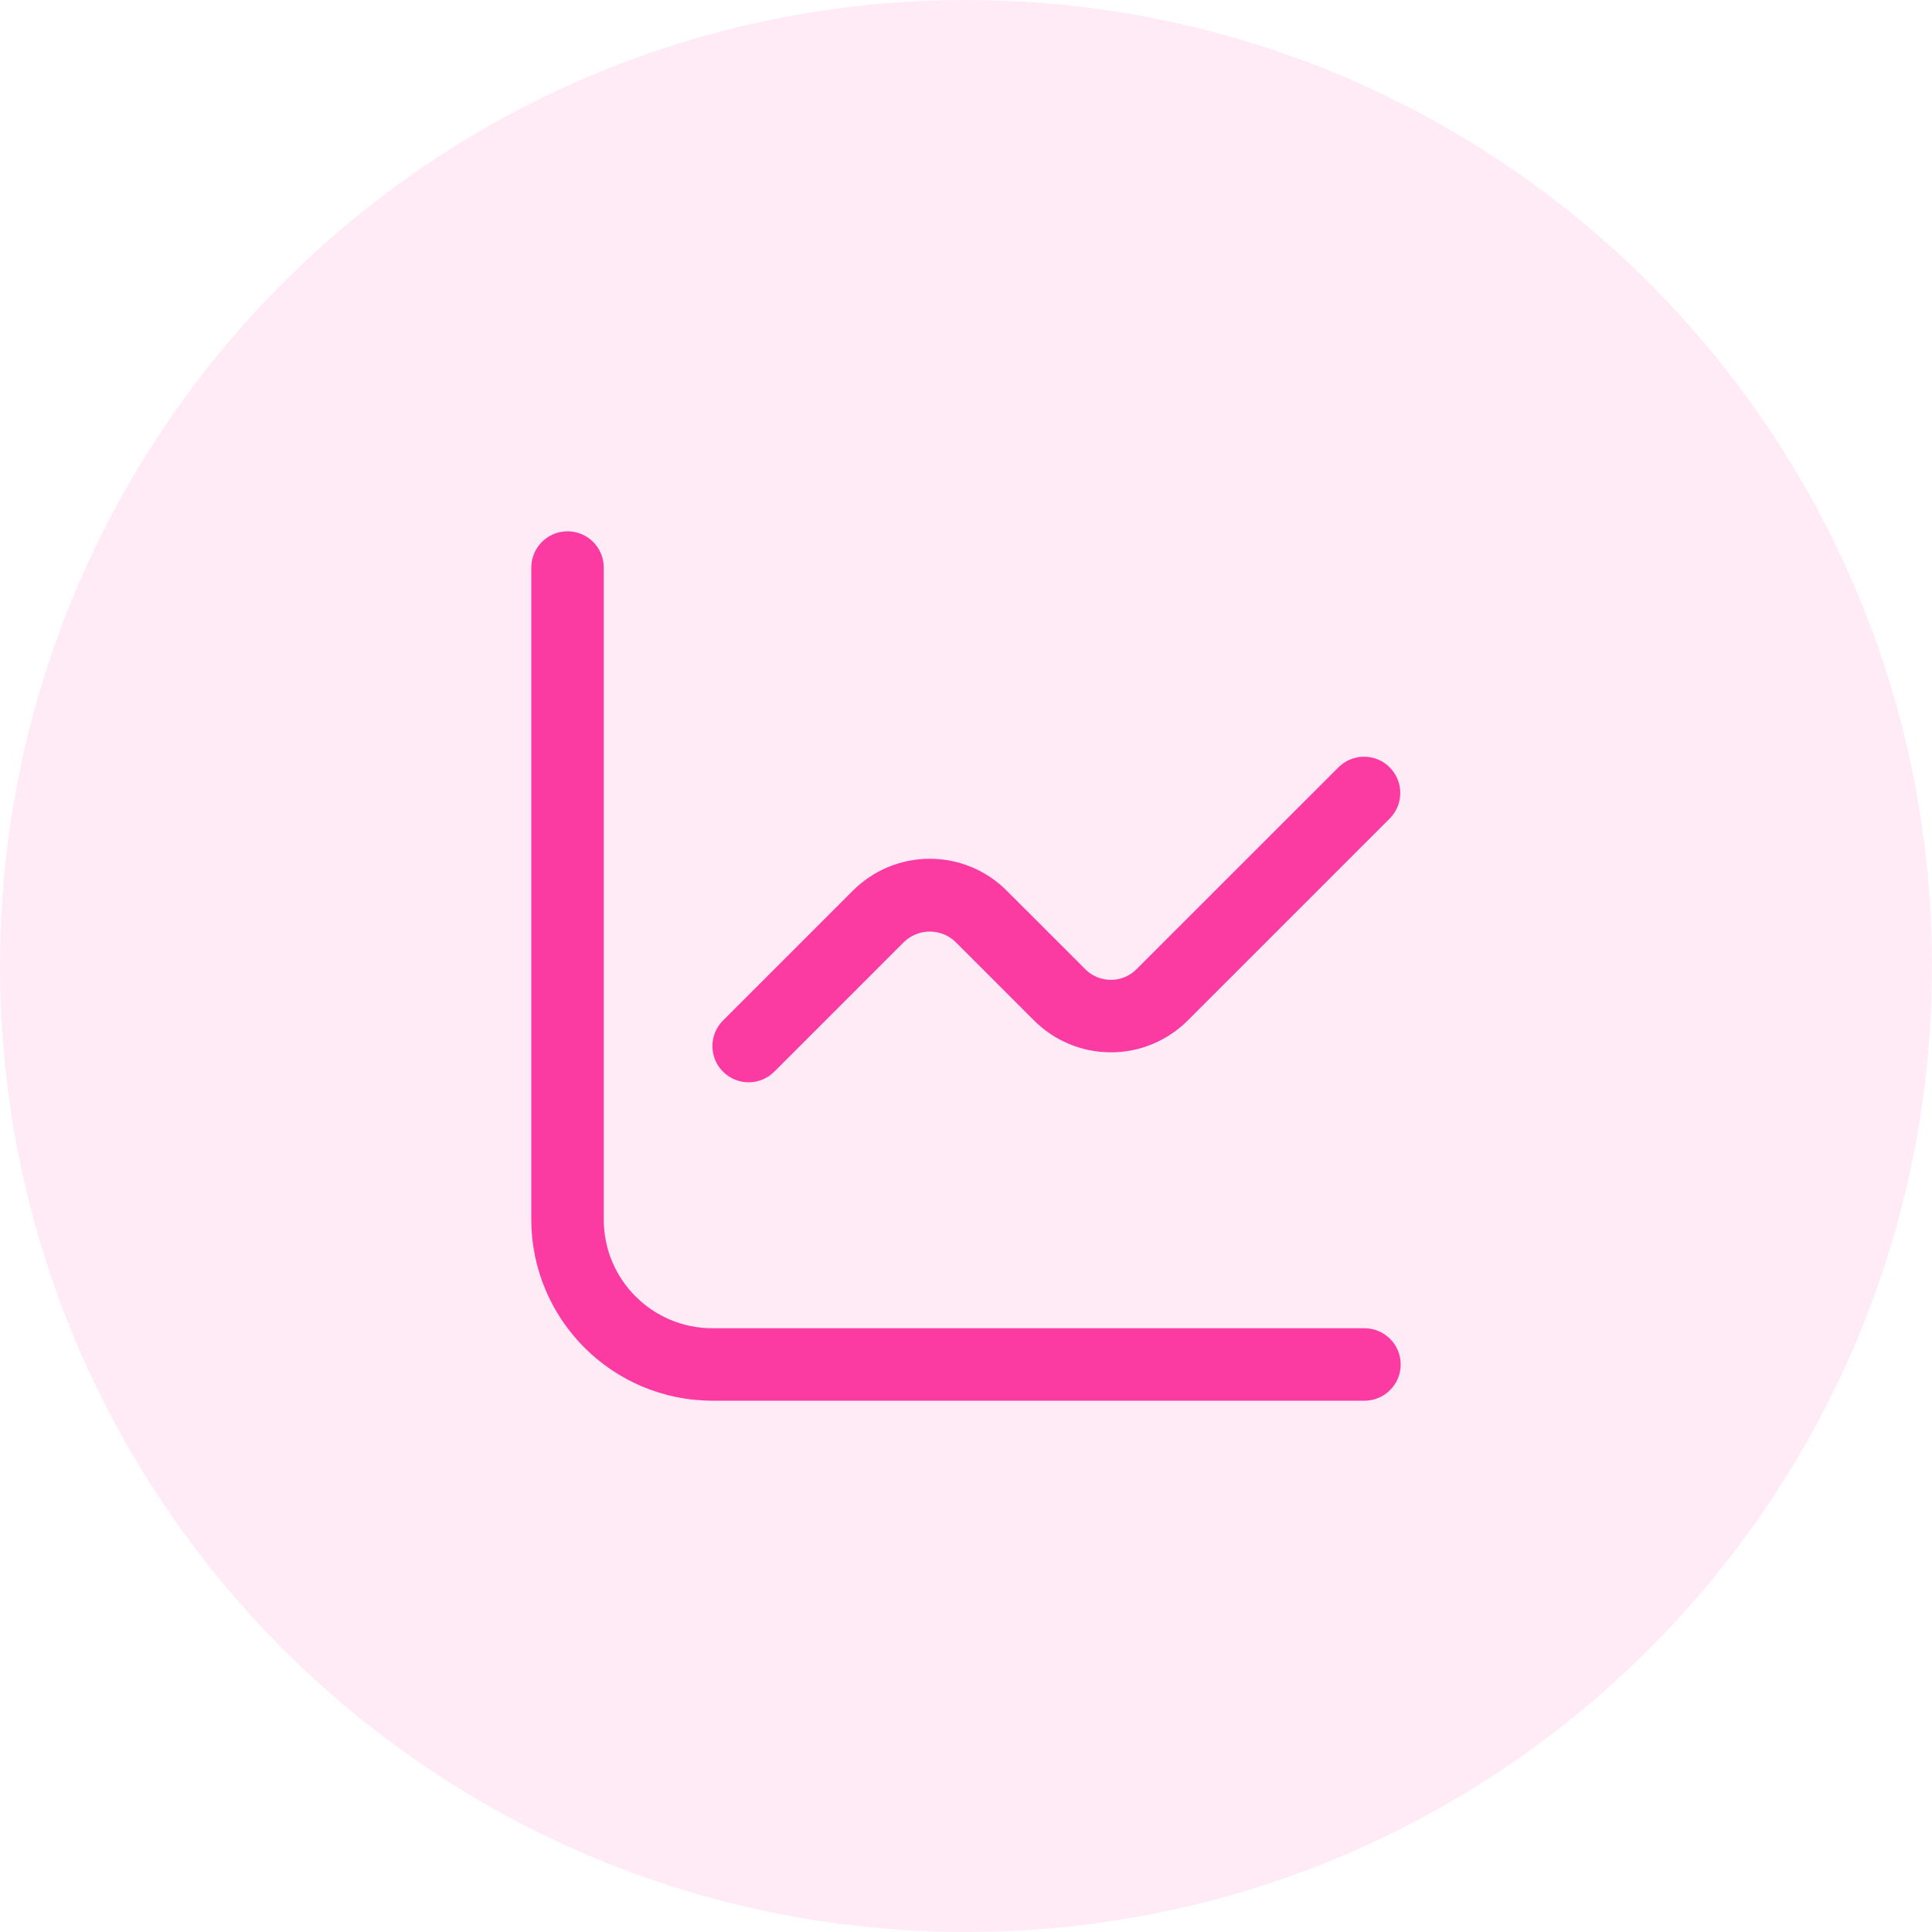
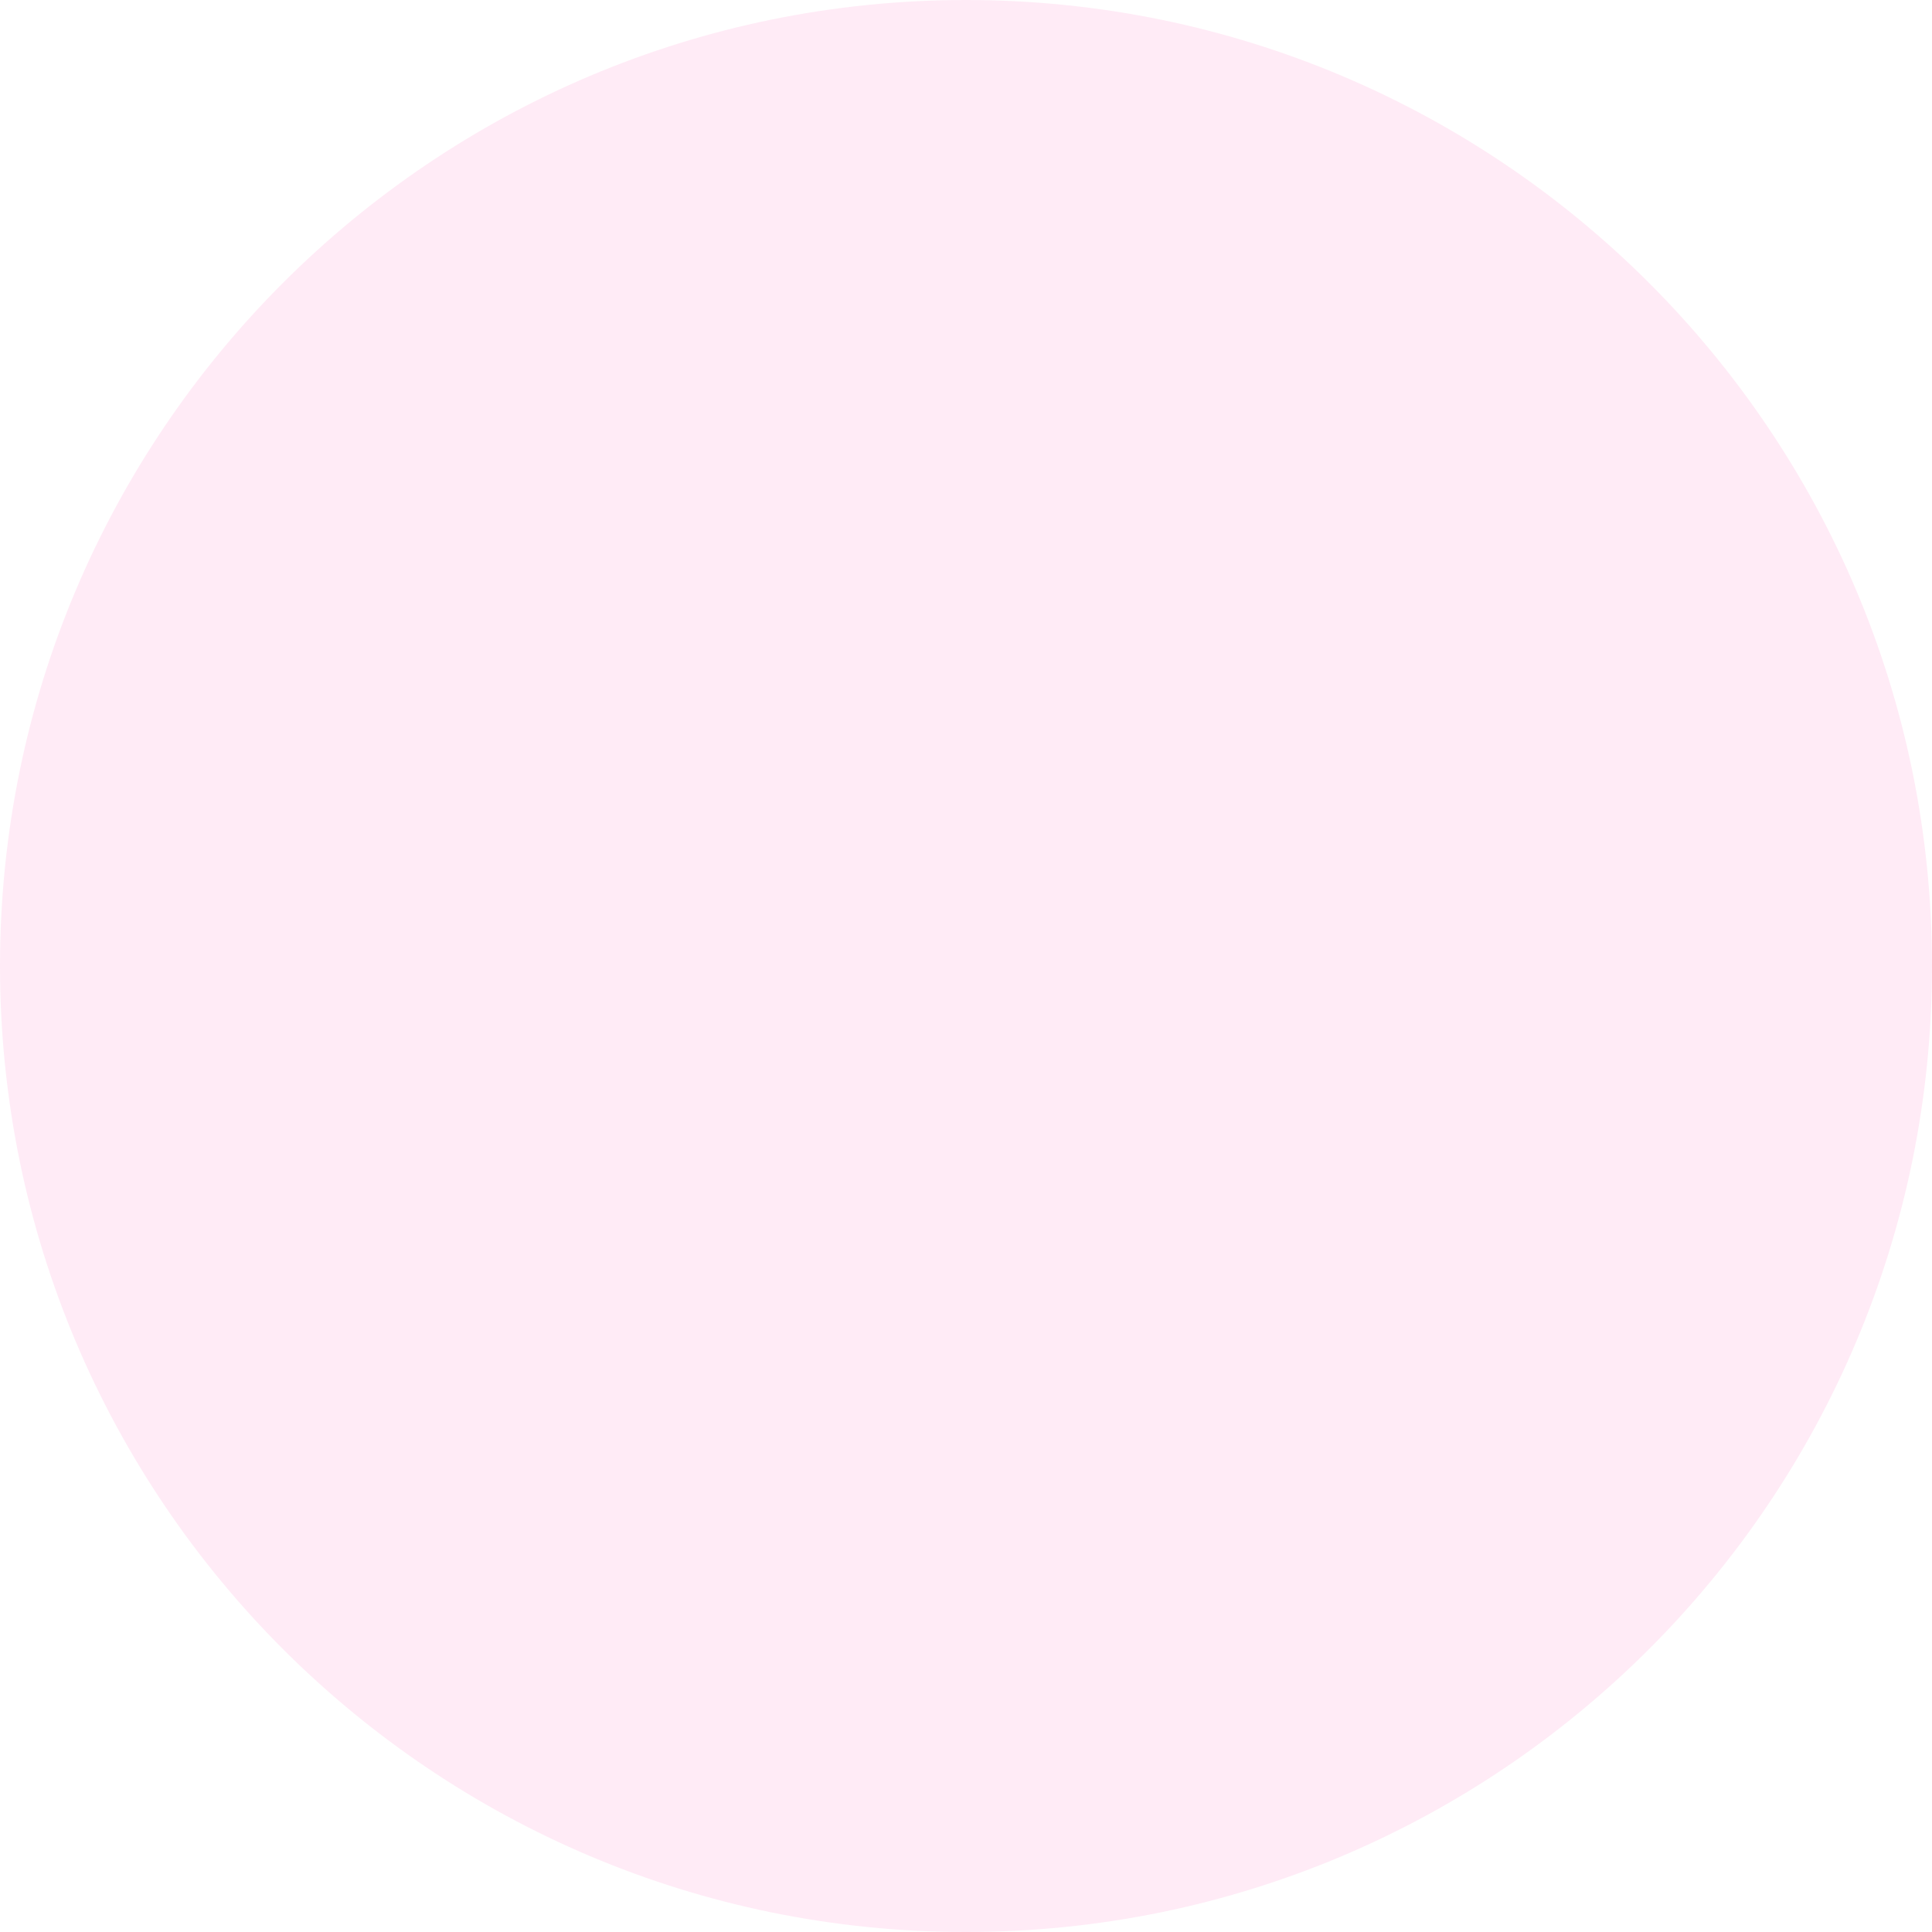
<svg xmlns="http://www.w3.org/2000/svg" width="40" height="40" viewBox="0 0 40 40" fill="none">
  <path d="M0 20C0 8.954 8.954 0 20 0V0C31.046 0 40 8.954 40 20V20C40 31.046 31.046 40 20 40V40C8.954 40 0 31.046 0 20V20Z" fill="#FB3AA2" fill-opacity="0.1" />
  <g clip-path="url(#clip0_2369_5800)">
-     <path d="M28.25 27.5H14.75C13.507 27.5 12.5 26.493 12.5 25.25V11.75C12.5 11.336 12.164 11 11.75 11C11.336 11 11 11.336 11 11.75V25.25C11.003 27.32 12.68 28.998 14.75 29H28.25C28.664 29 29 28.664 29 28.25C29 27.836 28.664 27.5 28.25 27.5Z" fill="#FB3AA2" />
-     <path d="M15.5 22.408C15.707 22.408 15.895 22.324 16.03 22.189L18.72 19.499C18.858 19.368 19.044 19.287 19.25 19.287C19.456 19.287 19.642 19.368 19.78 19.499L21.409 21.128C21.817 21.535 22.379 21.787 23 21.787C23.621 21.787 24.183 21.535 24.591 21.128L28.78 16.939C28.911 16.803 28.991 16.62 28.991 16.417C28.991 16.003 28.655 15.667 28.241 15.667C28.038 15.667 27.855 15.748 27.72 15.878L23.53 20.067C23.395 20.203 23.207 20.287 23 20.287C22.793 20.287 22.605 20.203 22.47 20.067L20.841 18.439C20.433 18.031 19.871 17.78 19.25 17.78C18.629 17.78 18.067 18.032 17.659 18.439L14.97 21.128C14.834 21.264 14.75 21.451 14.75 21.658C14.75 22.072 15.086 22.408 15.5 22.408Z" fill="#FB3AA2" />
-   </g>
+     </g>
  <defs>
    <clipPath id="clip0_2369_5800">
-       <rect width="18" height="18" fill="white" transform="translate(11 11)" />
-     </clipPath>
+       </clipPath>
  </defs>
</svg>